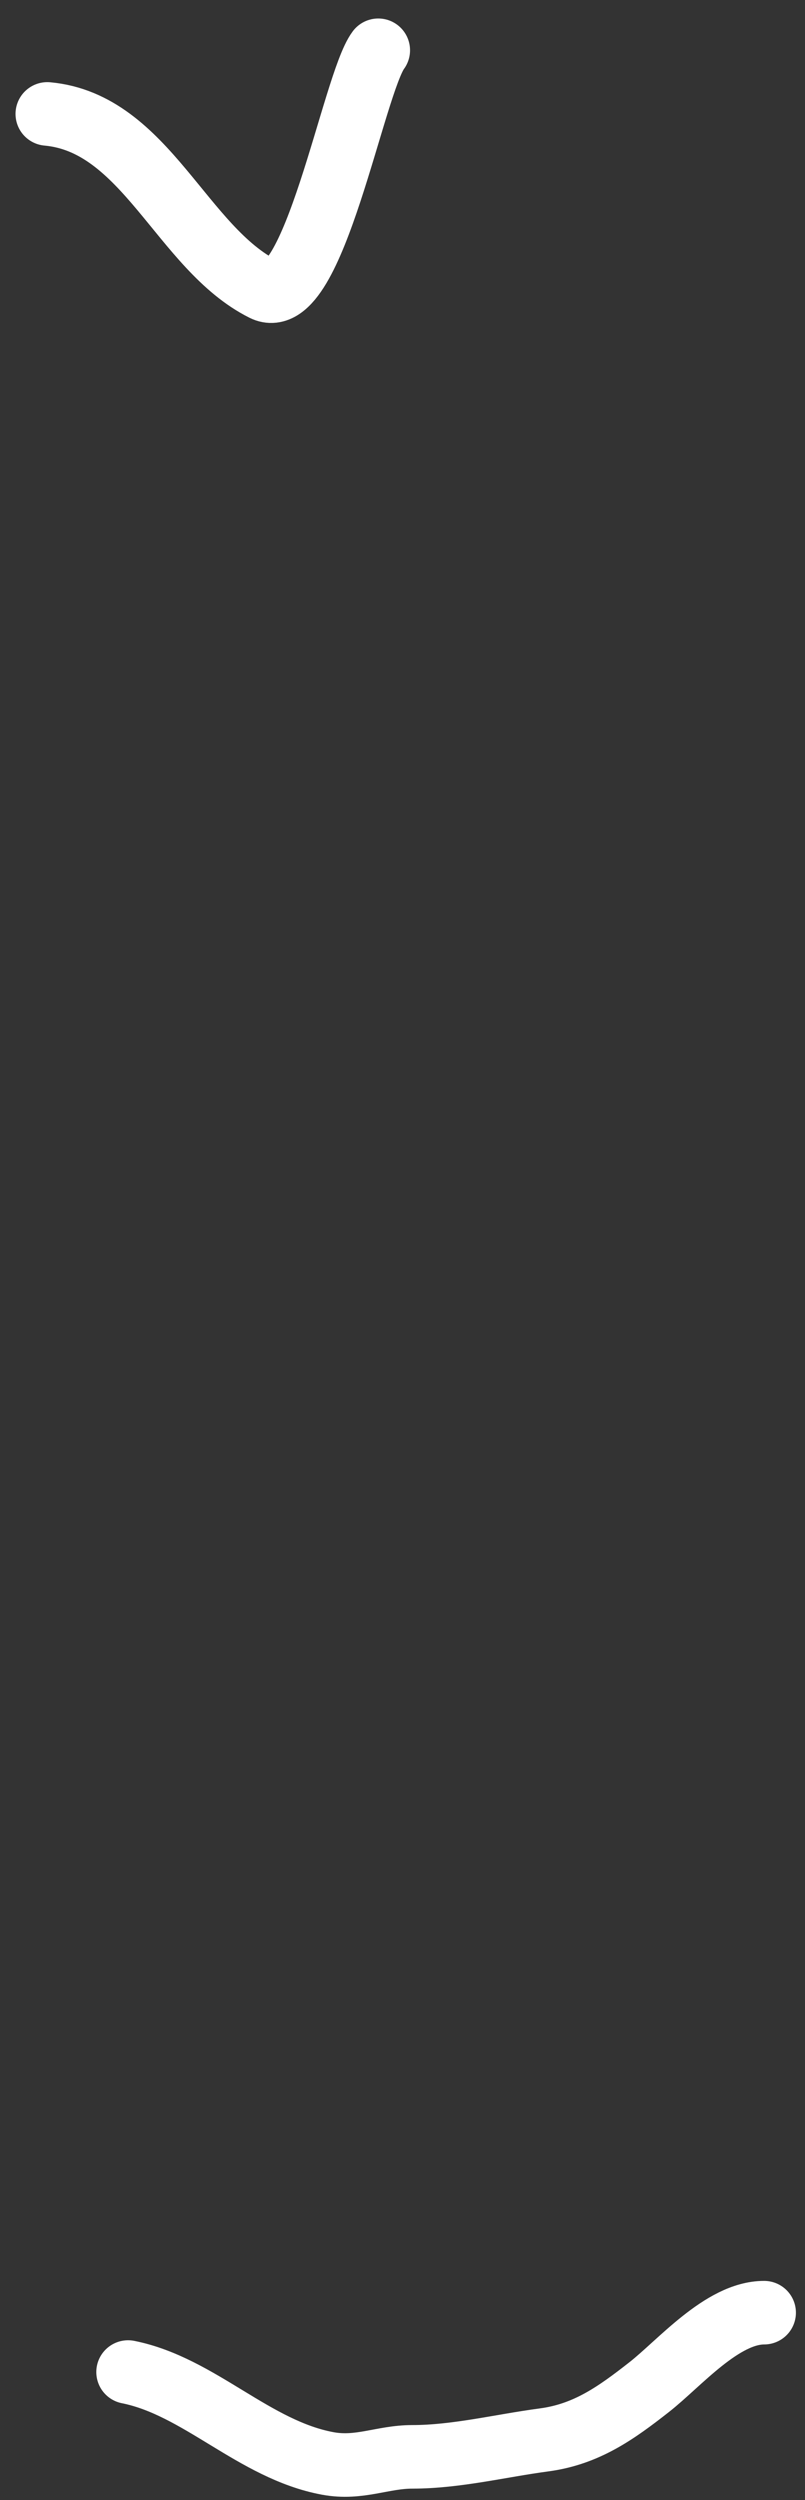
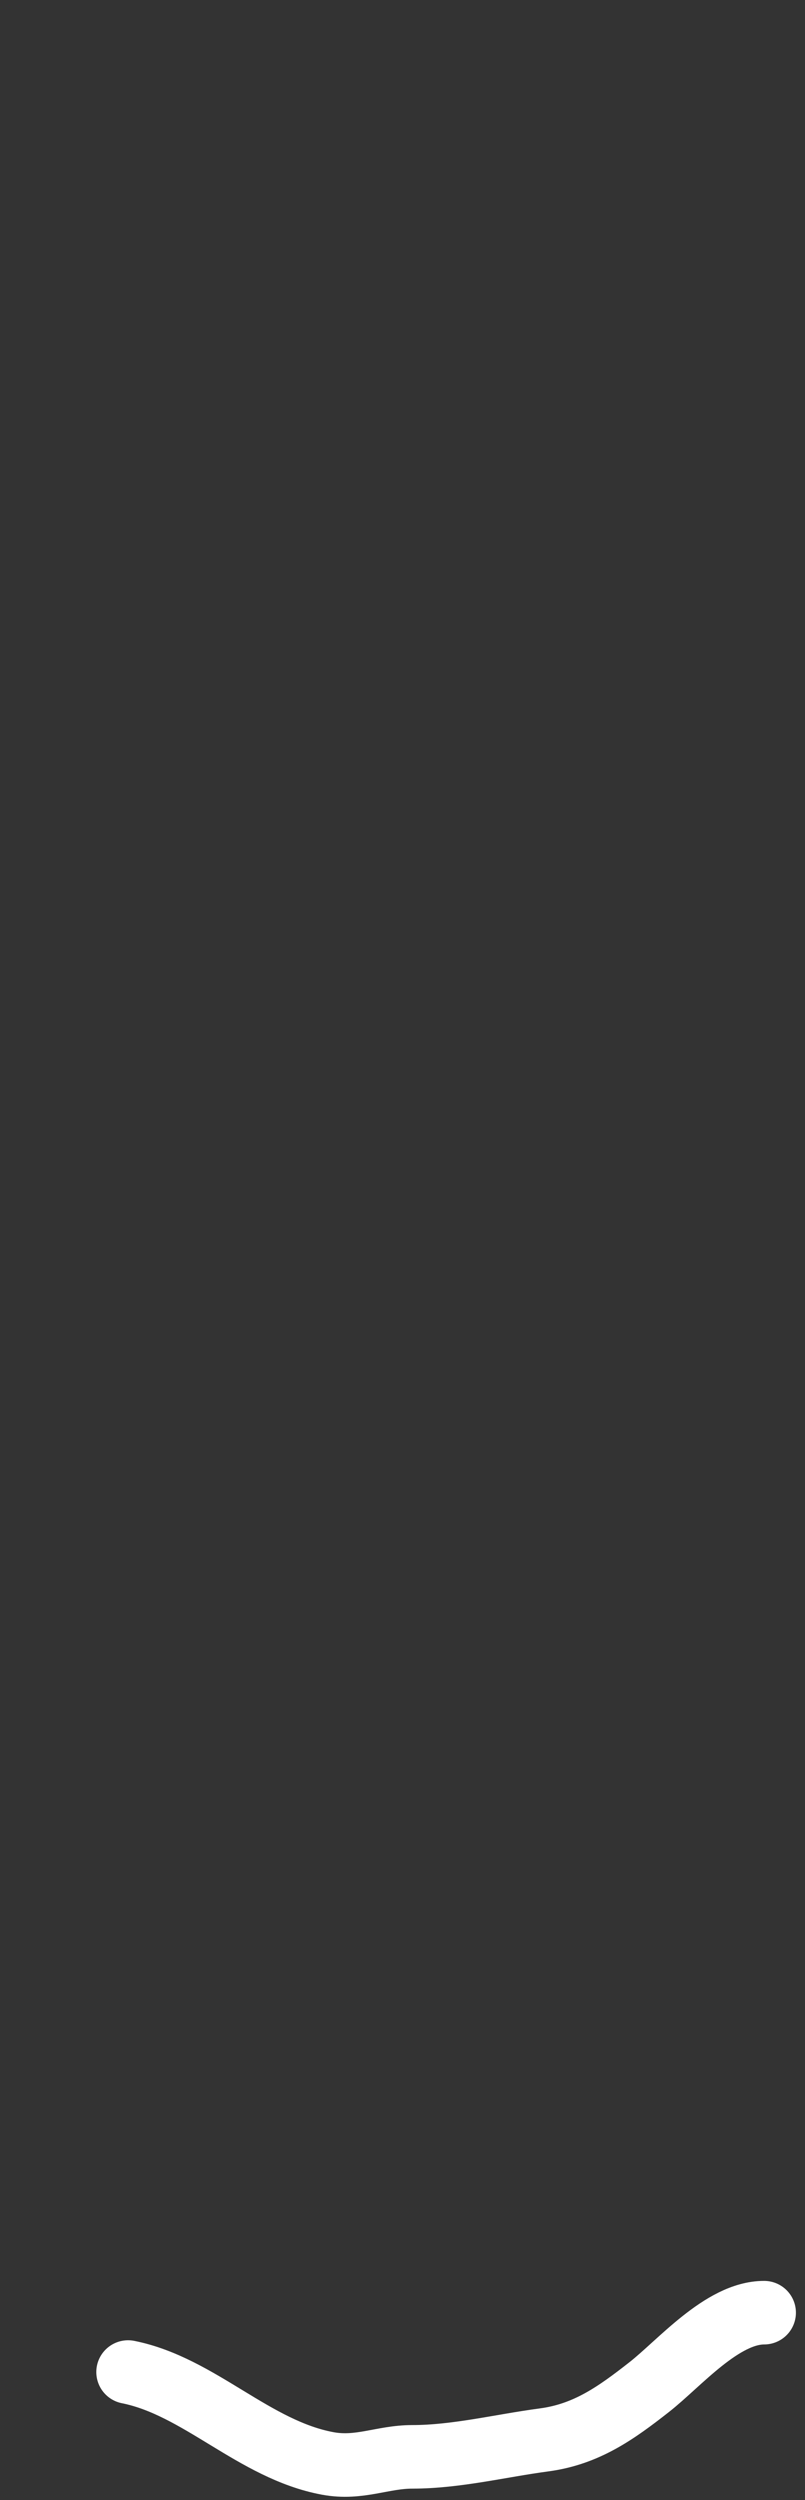
<svg xmlns="http://www.w3.org/2000/svg" width="38" height="118" viewBox="0 0 38 118" fill="none">
  <rect x="0" y="0" width="38" height="118" fill="#333333" stroke="none" />
-   <path d="M2.233 5.377C6.881 5.8 8.572 11.719 12.448 13.656C14.786 14.825 16.686 3.933 17.856 2.373" stroke="white" stroke-width="3" stroke-linecap="round" />
  <path d="M36.071 109.156C34.092 109.156 32.074 111.549 30.644 112.67C29.078 113.898 27.683 114.894 25.685 115.161C23.619 115.436 21.543 115.961 19.457 115.961C18.061 115.961 16.965 116.548 15.476 116.273C11.992 115.628 9.412 112.631 6.046 111.958" stroke="white" stroke-width="3" stroke-linecap="round" />
</svg>